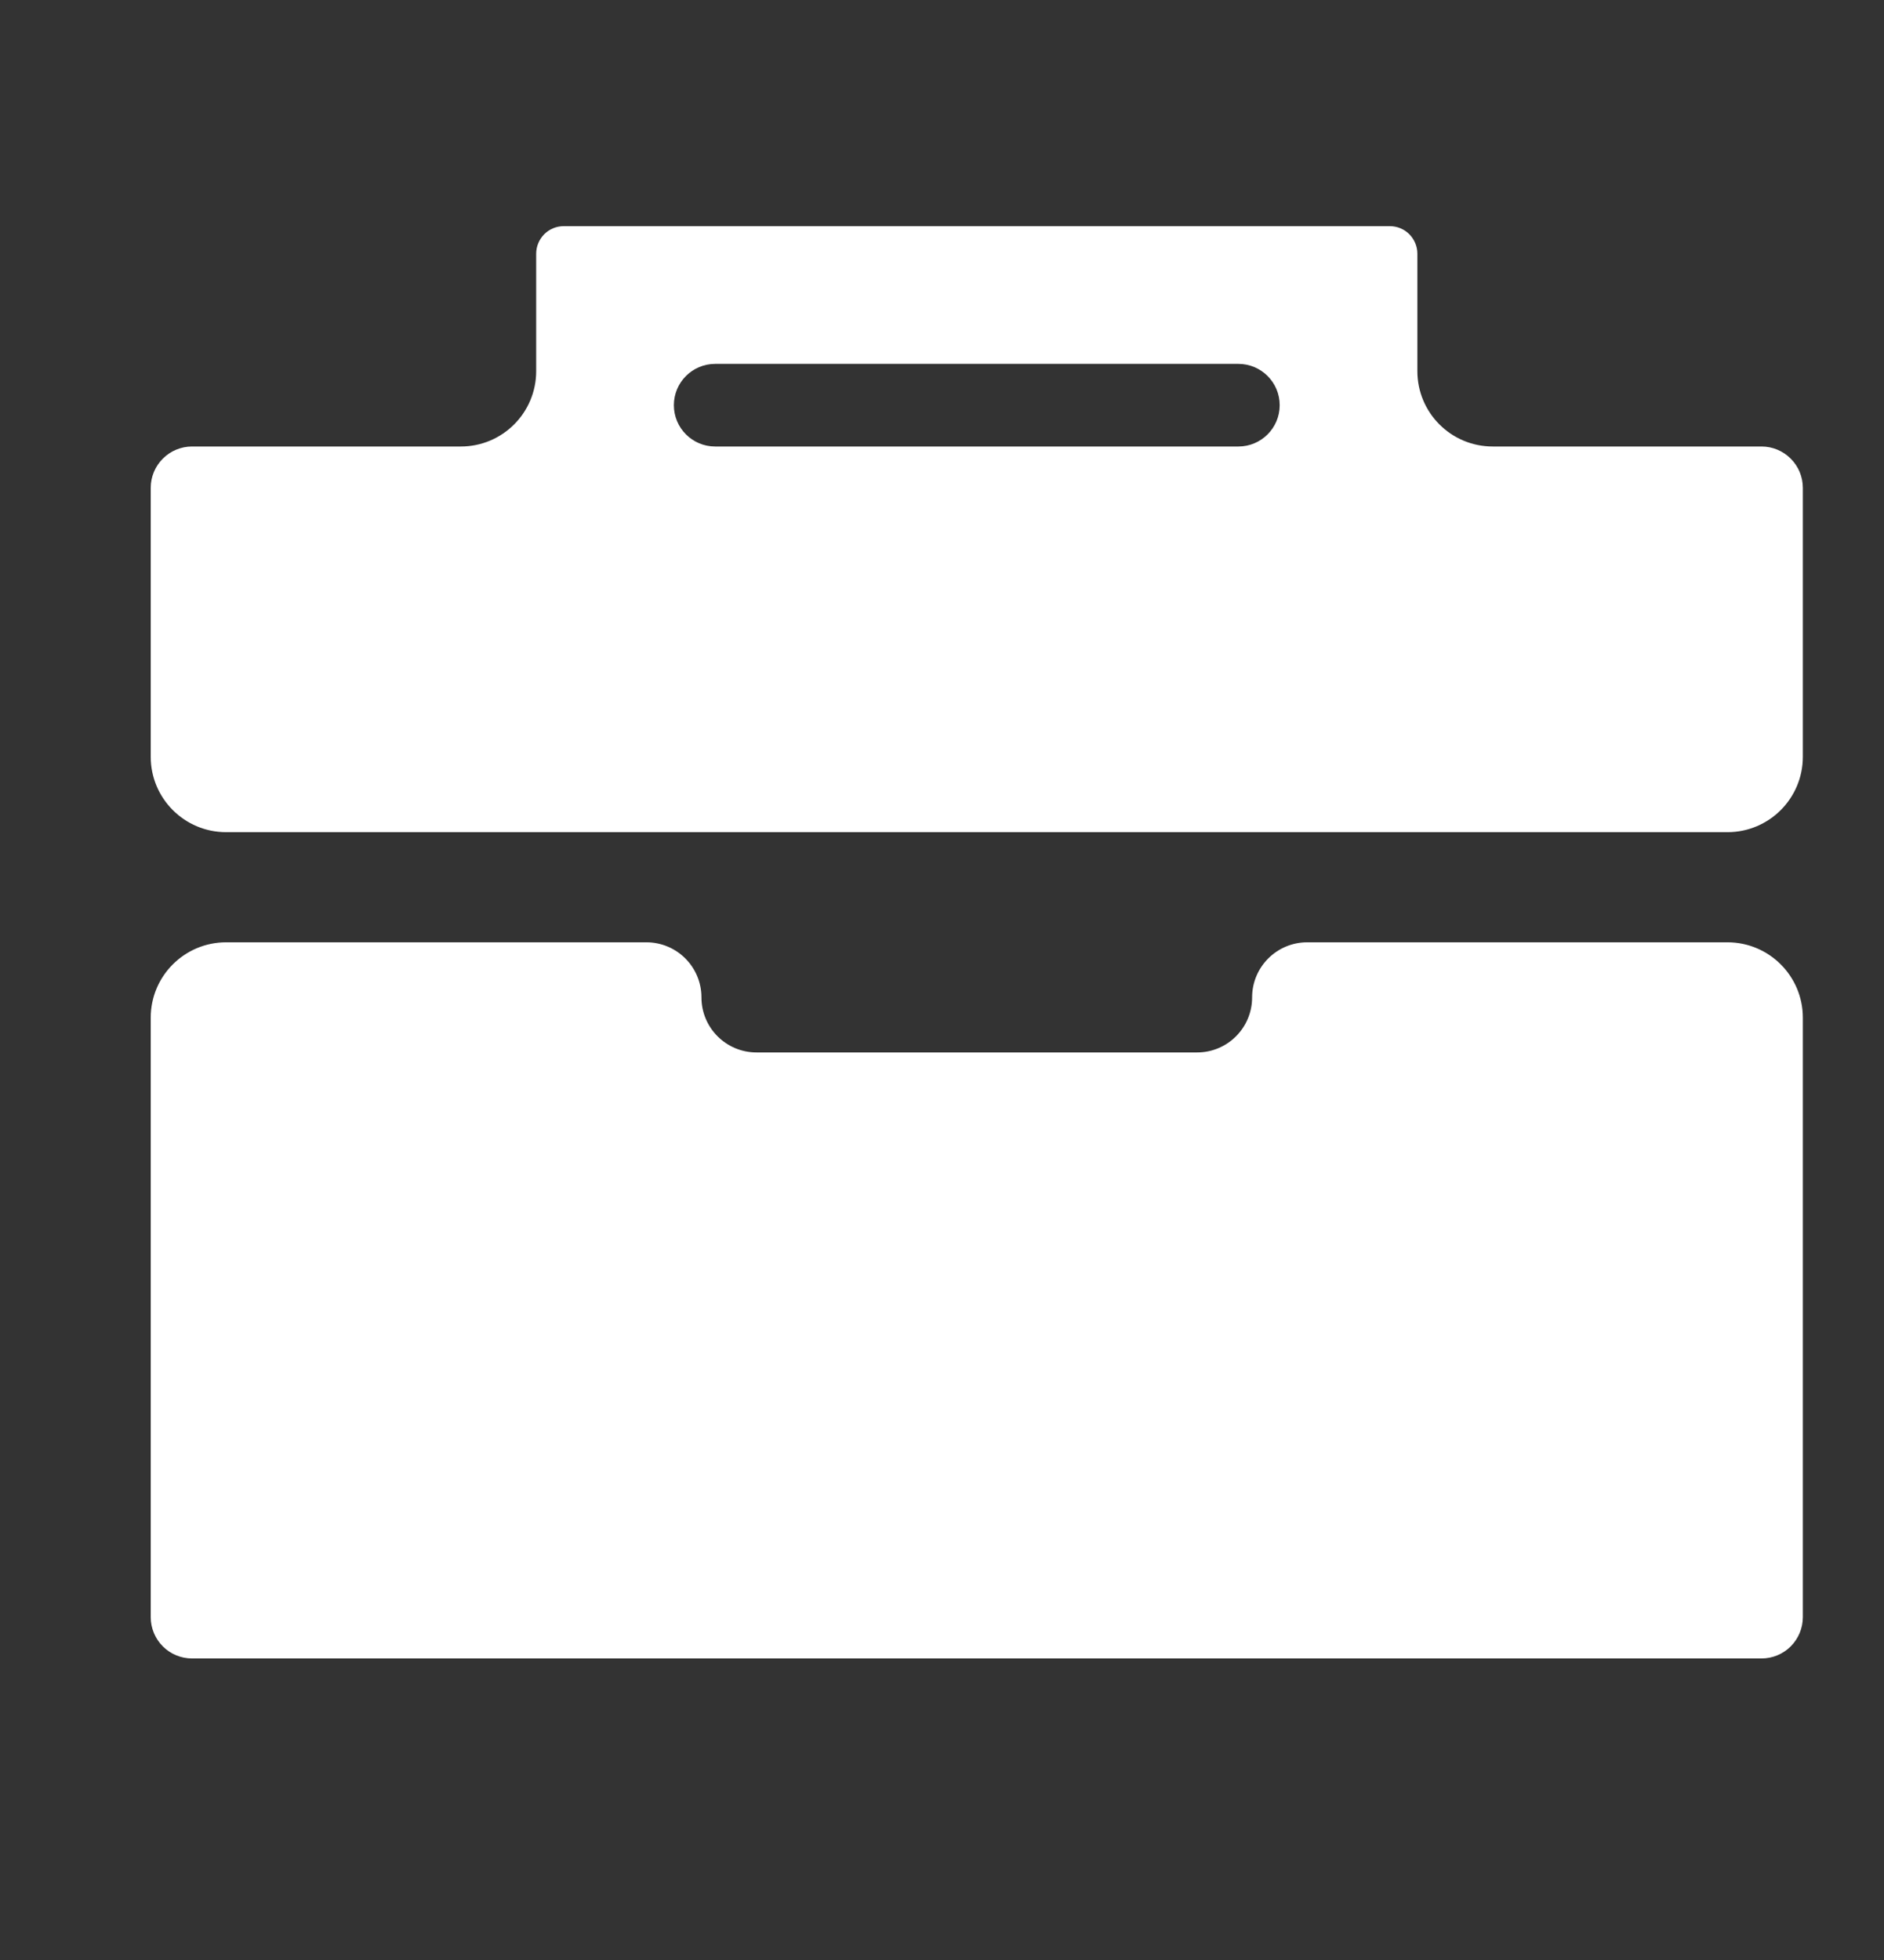
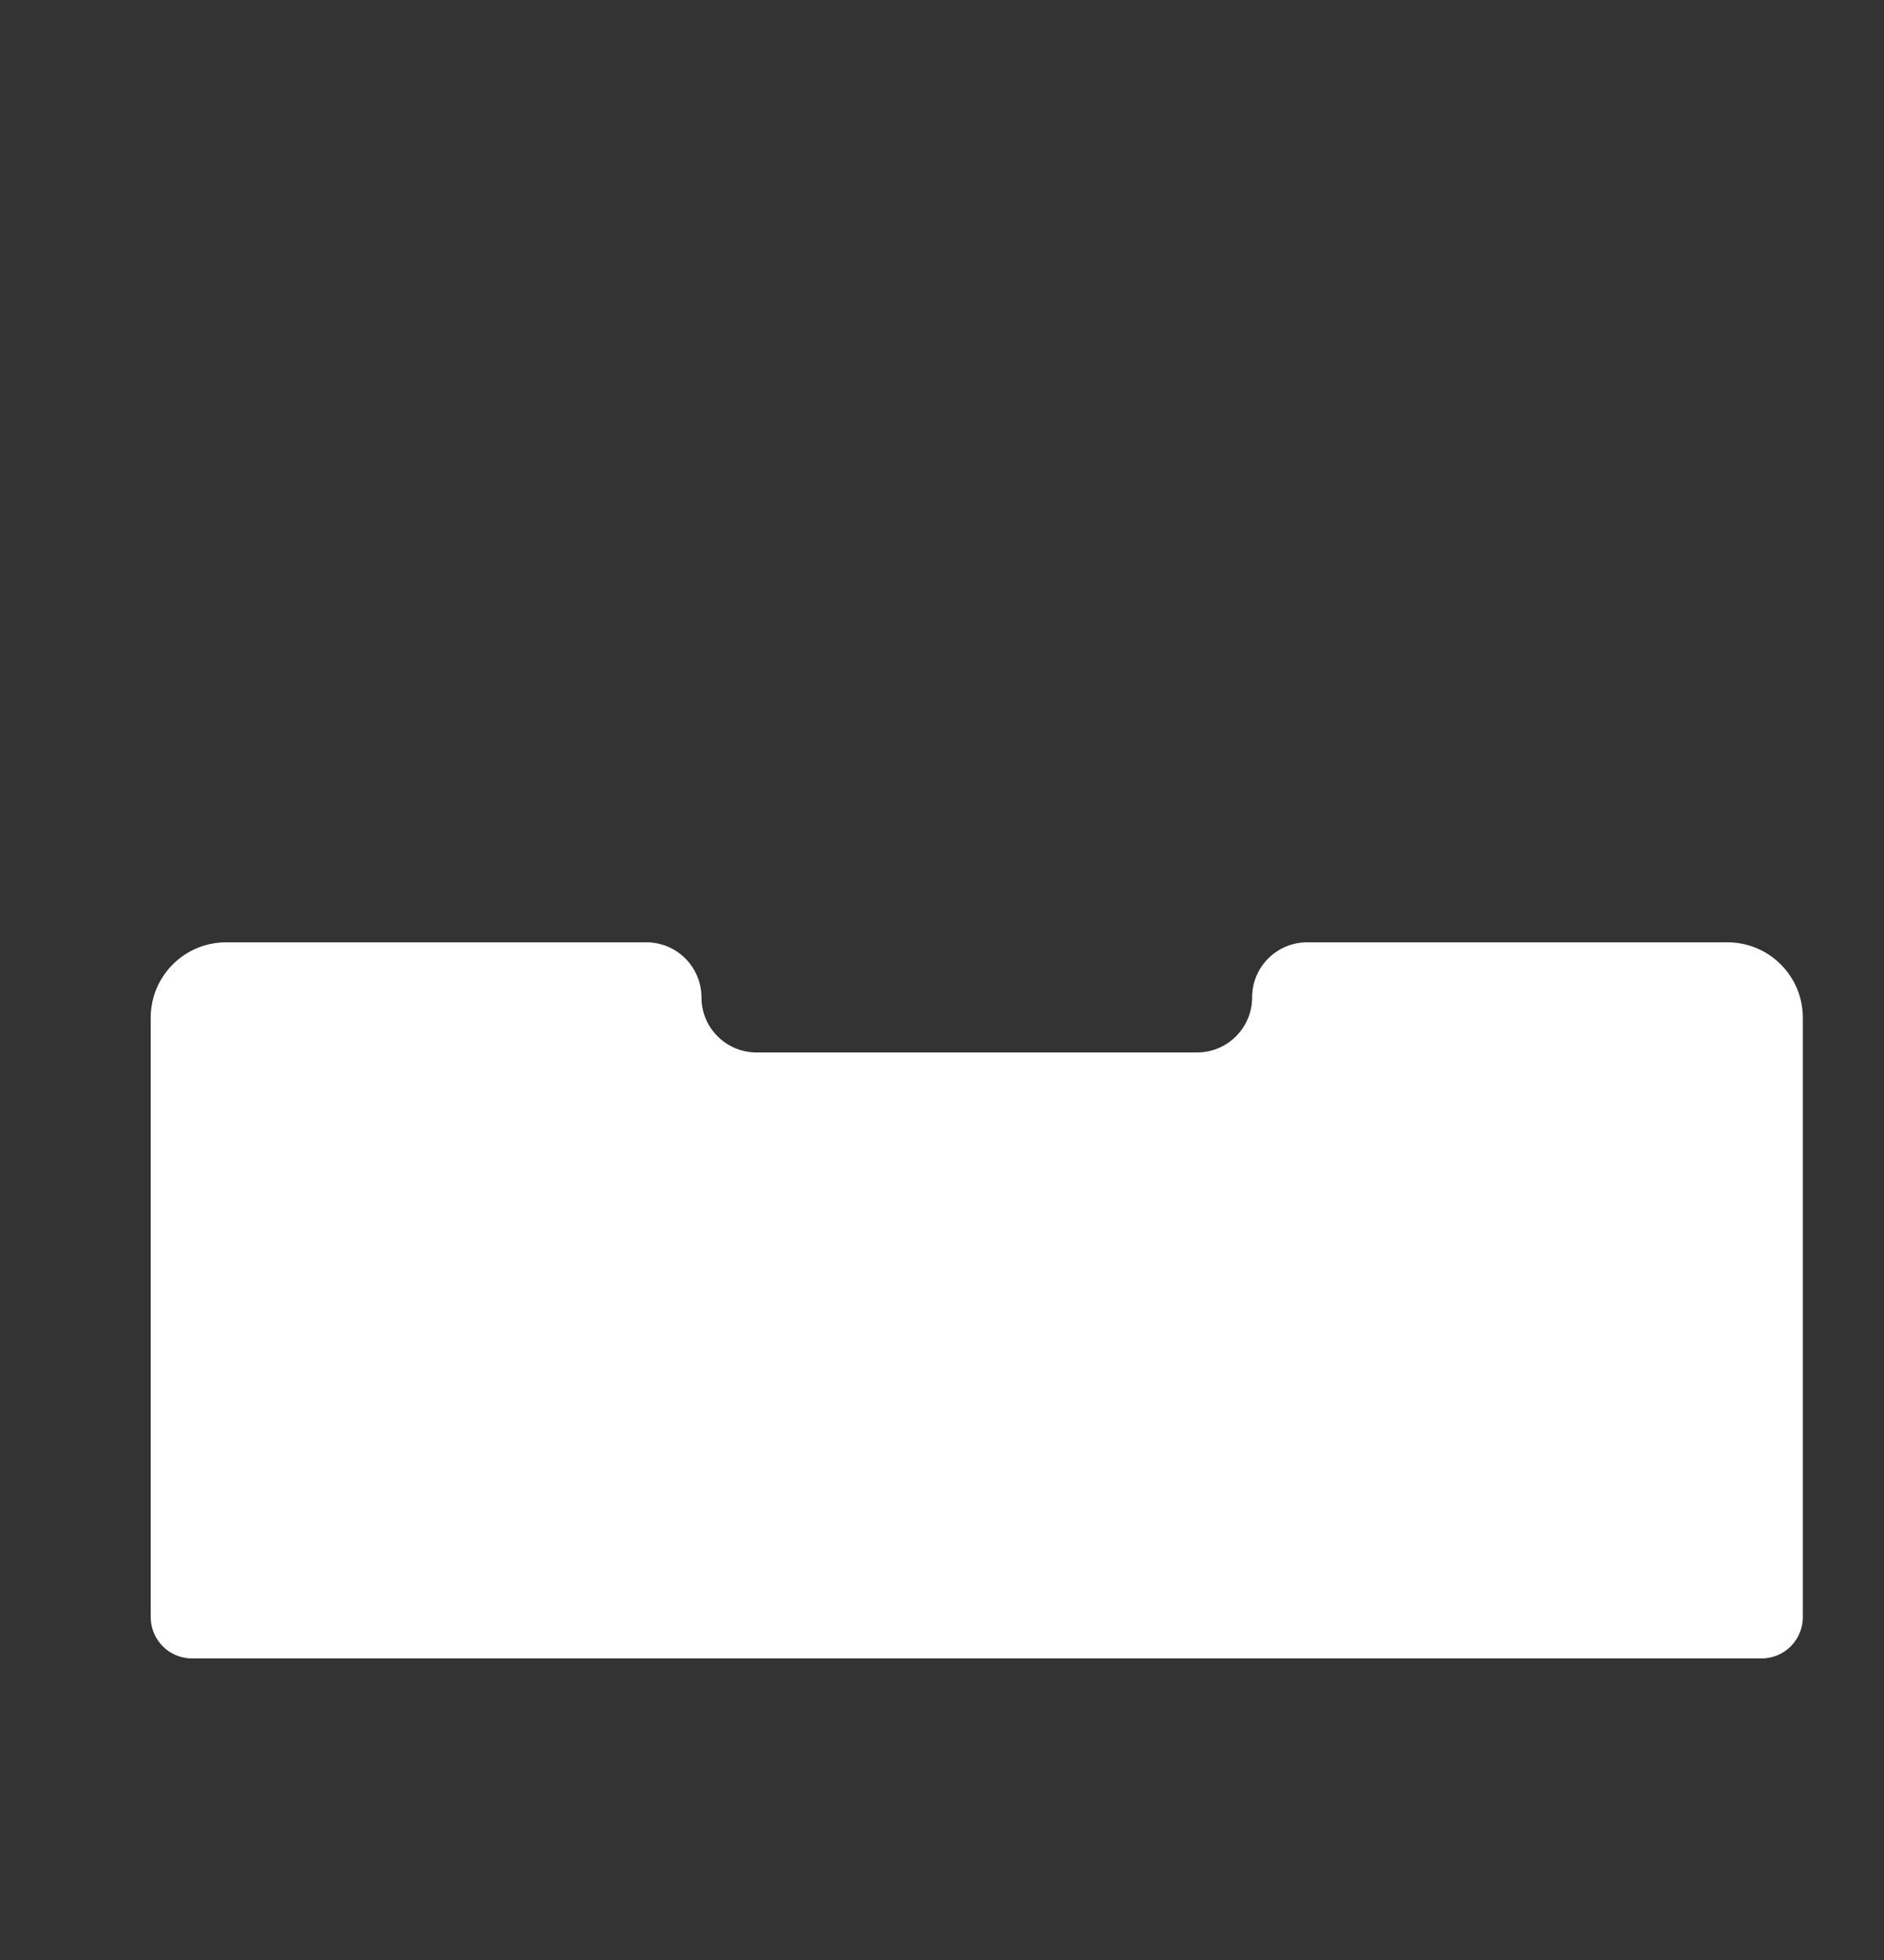
<svg xmlns="http://www.w3.org/2000/svg" width="25" height="26" viewBox="0 0 25 26" fill="none">
  <rect x="0" y="0" width="25" height="26" fill="#333333" stroke="none" />
-   <path fill-rule="evenodd" clip-rule="evenodd" d="M23.762 6.084C23.865 6.186 23.923 6.326 23.923 6.471V10.039C23.923 10.591 23.475 11.039 22.923 11.039H3C2.448 11.039 2 10.591 2 10.039V6.471C2 6.326 2.058 6.186 2.161 6.084C2.263 5.981 2.403 5.923 2.548 5.923H6.115C6.668 5.923 7.115 5.475 7.115 4.923V3.365C7.115 3.268 7.154 3.176 7.222 3.107C7.291 3.038 7.384 3 7.481 3H18.442C18.539 3 18.632 3.038 18.701 3.107C18.769 3.176 18.808 3.268 18.808 3.365V4.923C18.808 5.475 19.255 5.923 19.808 5.923H23.375C23.52 5.923 23.66 5.981 23.762 6.084ZM16.433 5.923C16.735 5.923 16.981 5.678 16.981 5.375C16.981 5.072 16.735 4.827 16.433 4.827H9.49C9.188 4.827 8.942 5.072 8.942 5.375C8.942 5.678 9.188 5.923 9.49 5.923H16.433Z" fill="white" />
  <path d="M15.885 13.961H10.039C9.635 13.961 9.308 13.634 9.308 13.231C9.308 12.827 8.981 12.5 8.577 12.5H3C2.448 12.5 2 12.948 2 13.5V21.452C2 21.597 2.058 21.737 2.161 21.84C2.263 21.942 2.403 22 2.548 22H23.375C23.52 22 23.66 21.942 23.762 21.84C23.865 21.737 23.923 21.597 23.923 21.452V13.5C23.923 12.948 23.475 12.5 22.923 12.5H17.346C16.943 12.5 16.615 12.827 16.615 13.231C16.615 13.634 16.288 13.961 15.885 13.961Z" fill="white" />
</svg>